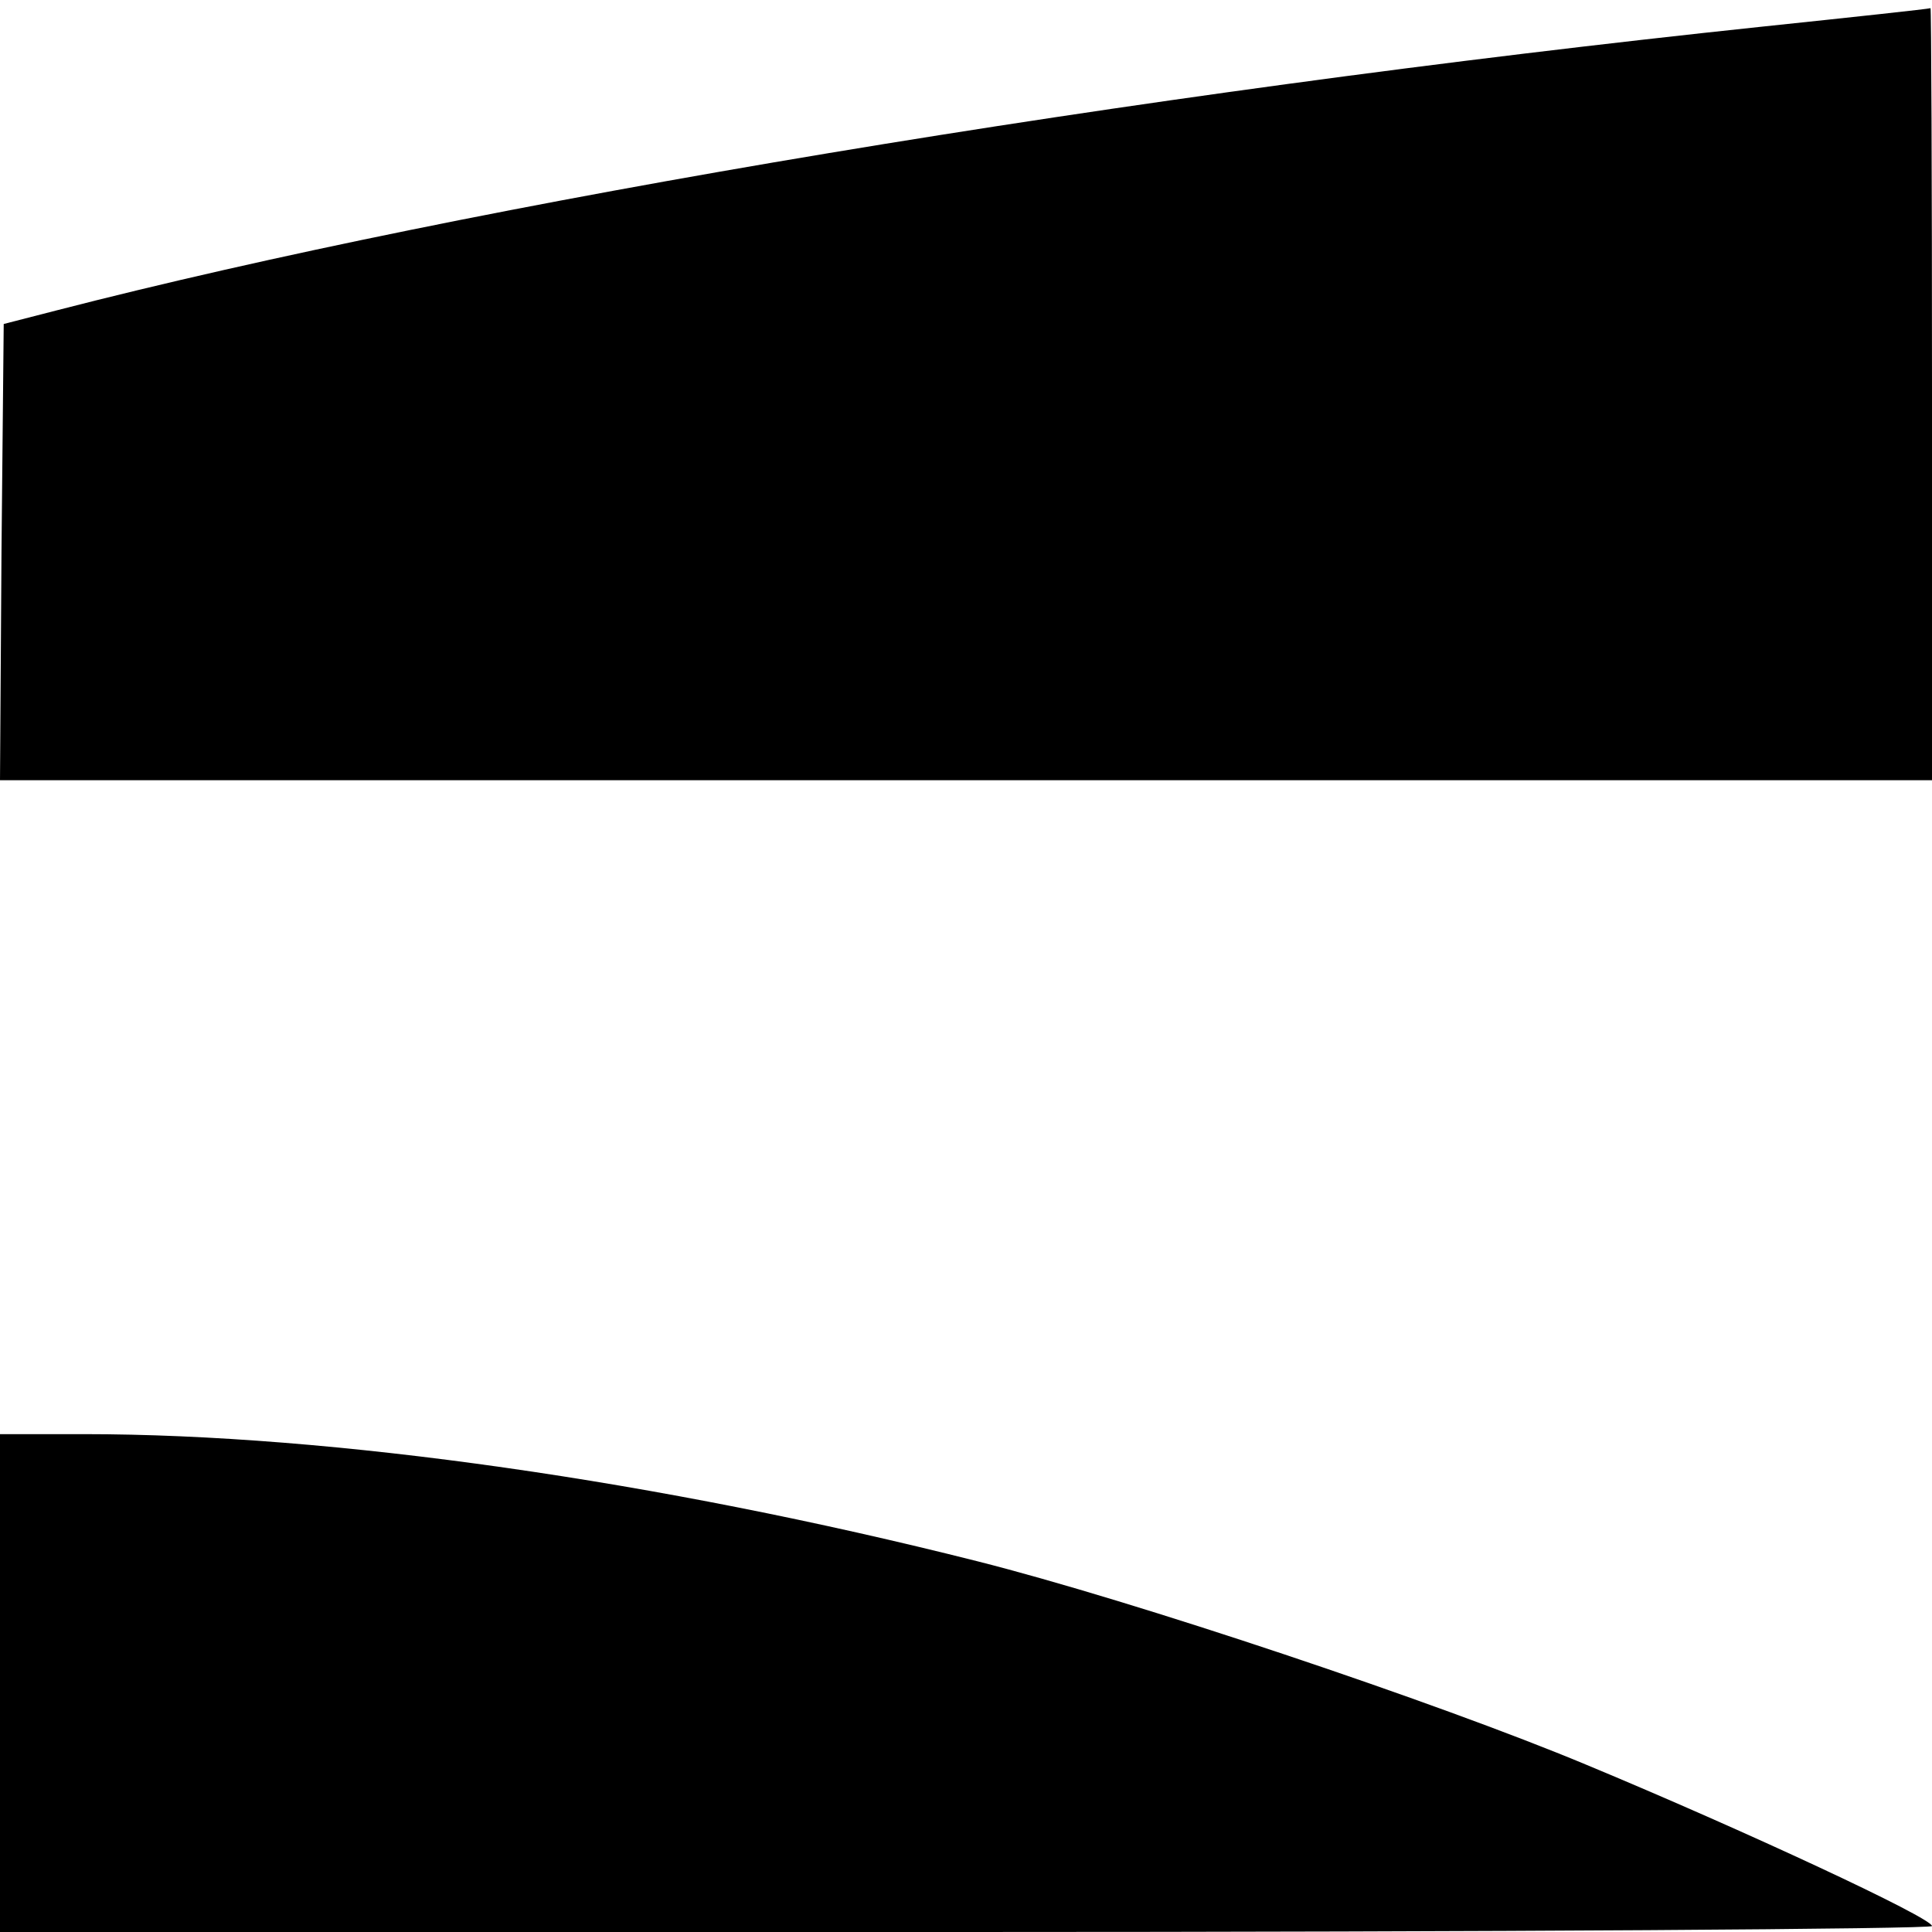
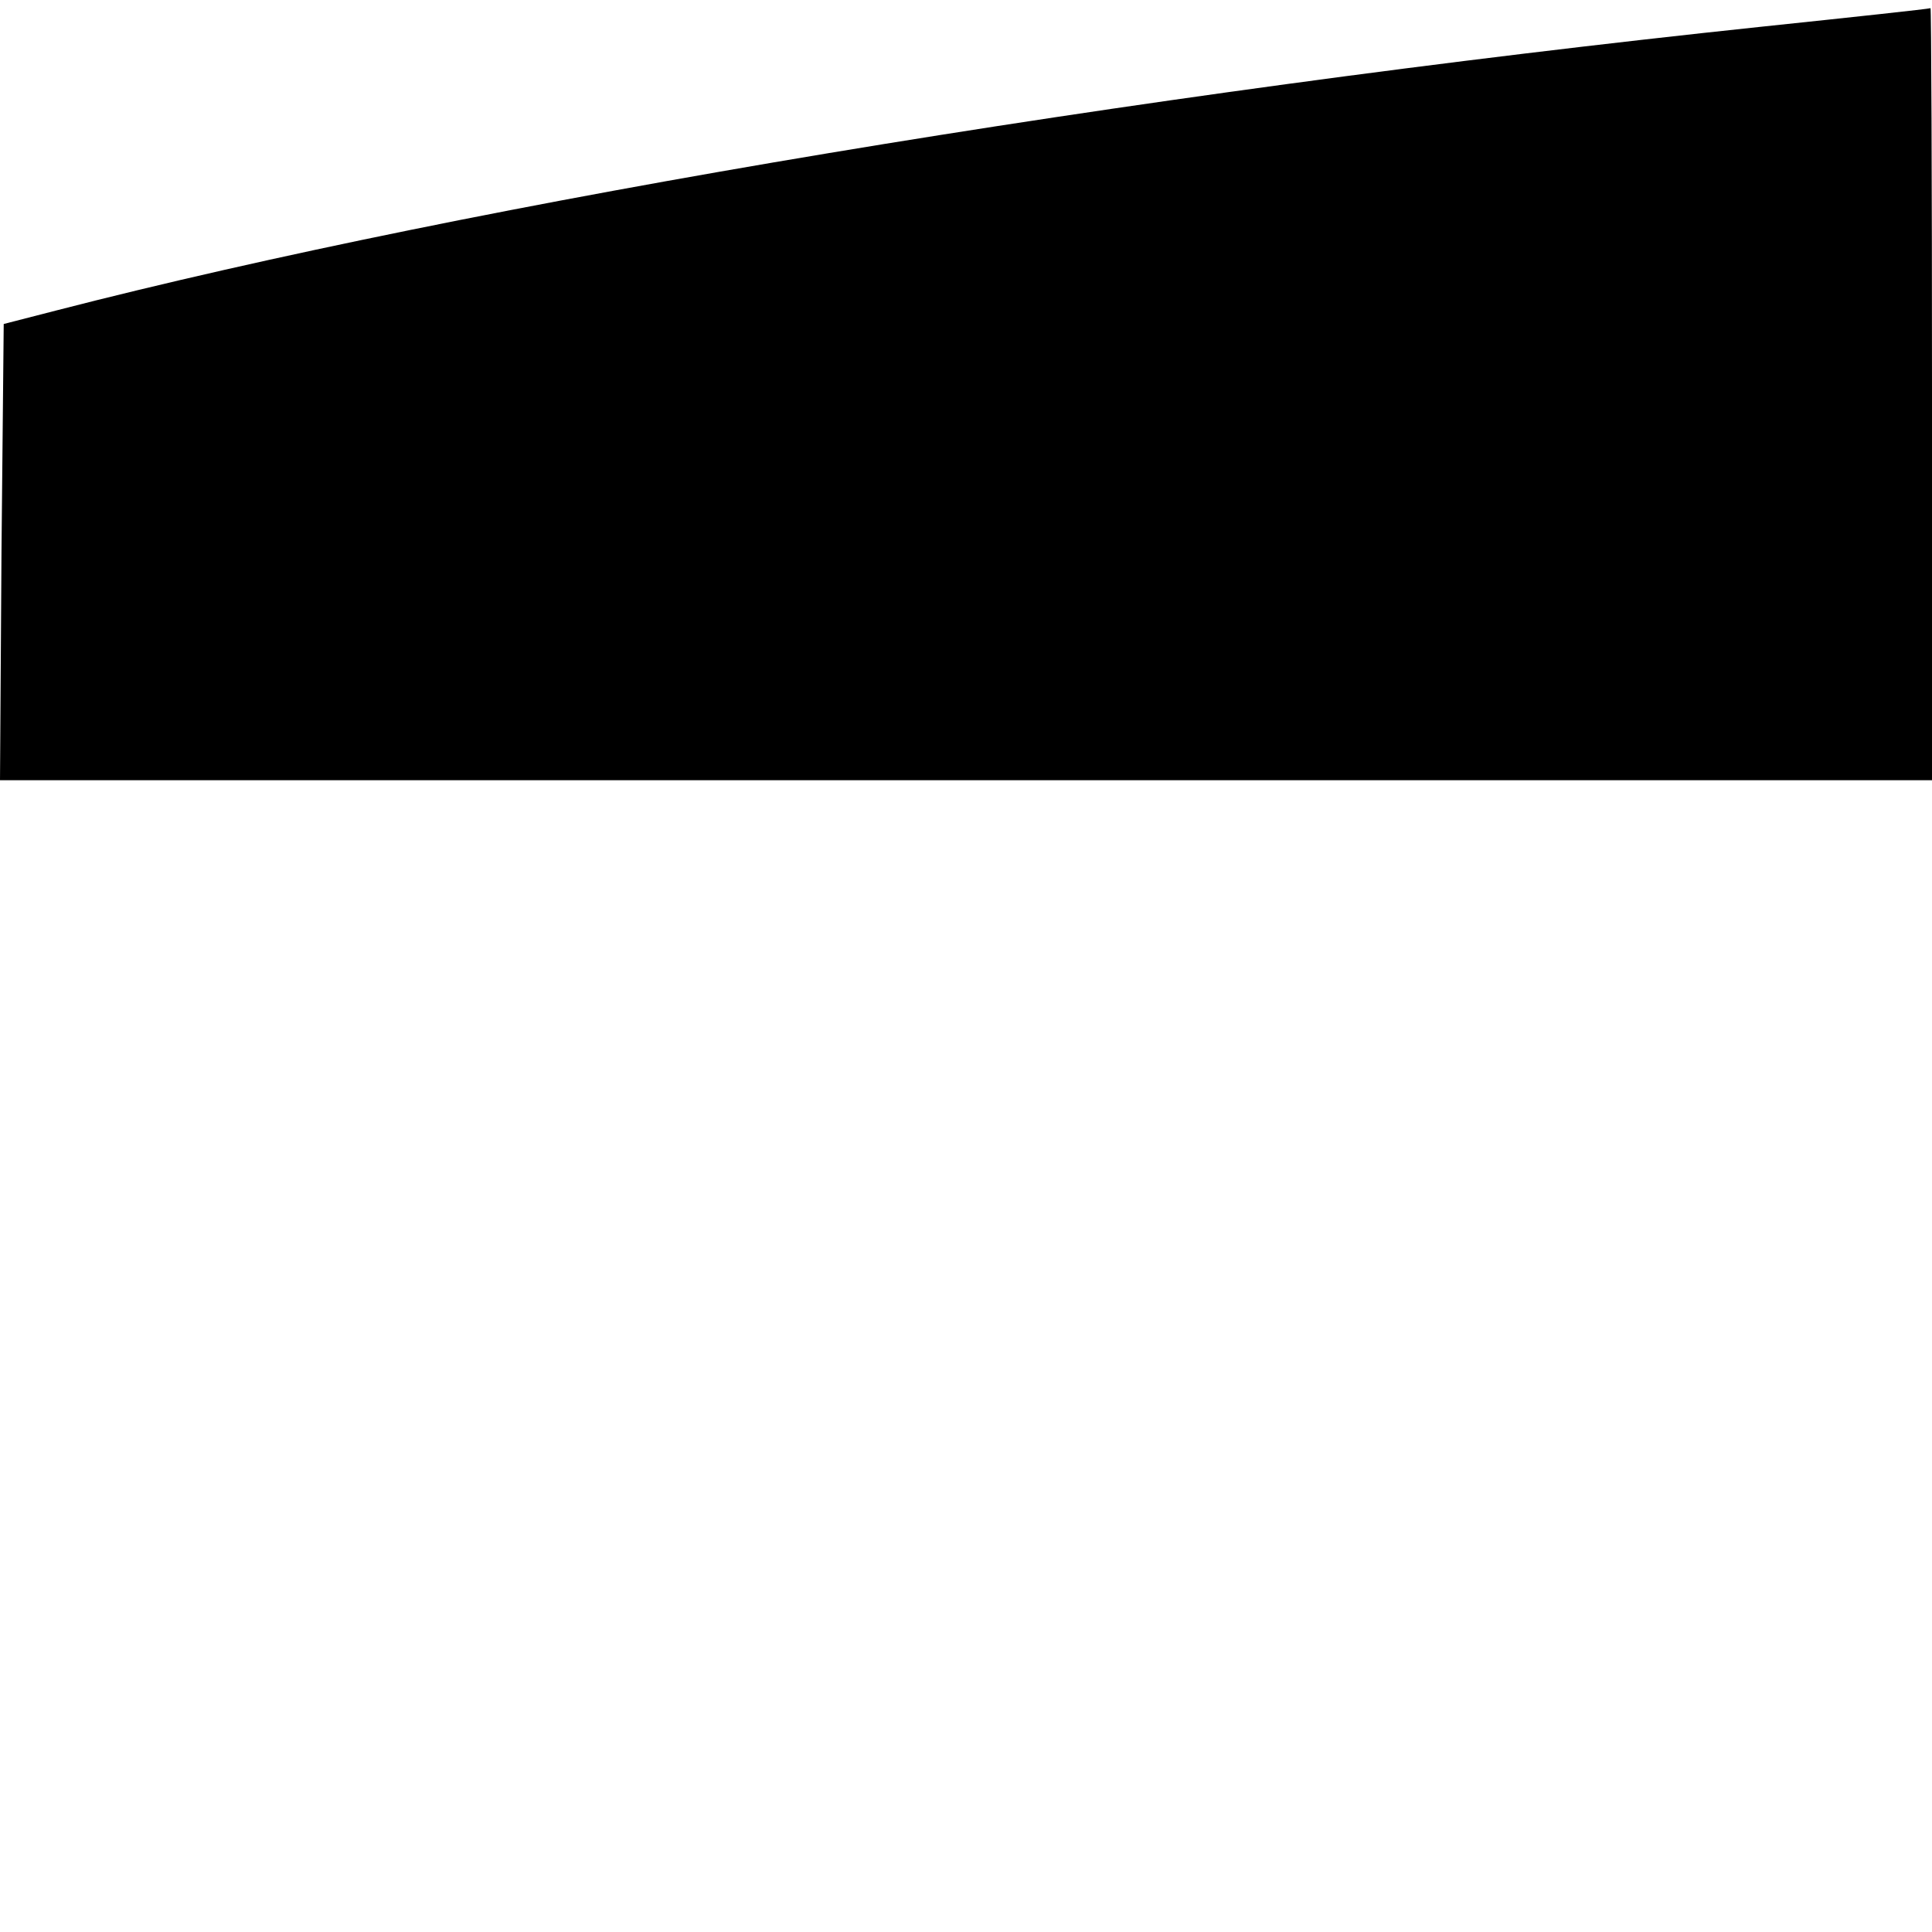
<svg xmlns="http://www.w3.org/2000/svg" version="1.0" width="260pt" height="260pt" viewBox="0 0 260 260" preserveAspectRatio="xMidYMid meet">
  <g transform="translate(0,260) scale(0.1,-0.1)" fill="#000000" stroke="none">
    <path d="M2370 2564 c-851 -90 -1729 -236 -2295 -382 l-70 -18 -3 -307 -2 -307 1300 0 1300 0 0 520 c0 286 -1 520 -2 519 -2 -1 -104 -12 -228 -25z" />
-     <path d="M0 335 l0 -335 1300 0 c715 0 1300 4 1300 8 0 11 -251 128 -465 217 -201 84 -610 221 -820 274 -428 108 -868 171 -1202 171 l-113 0 0 -335z" />
  </g>
</svg>